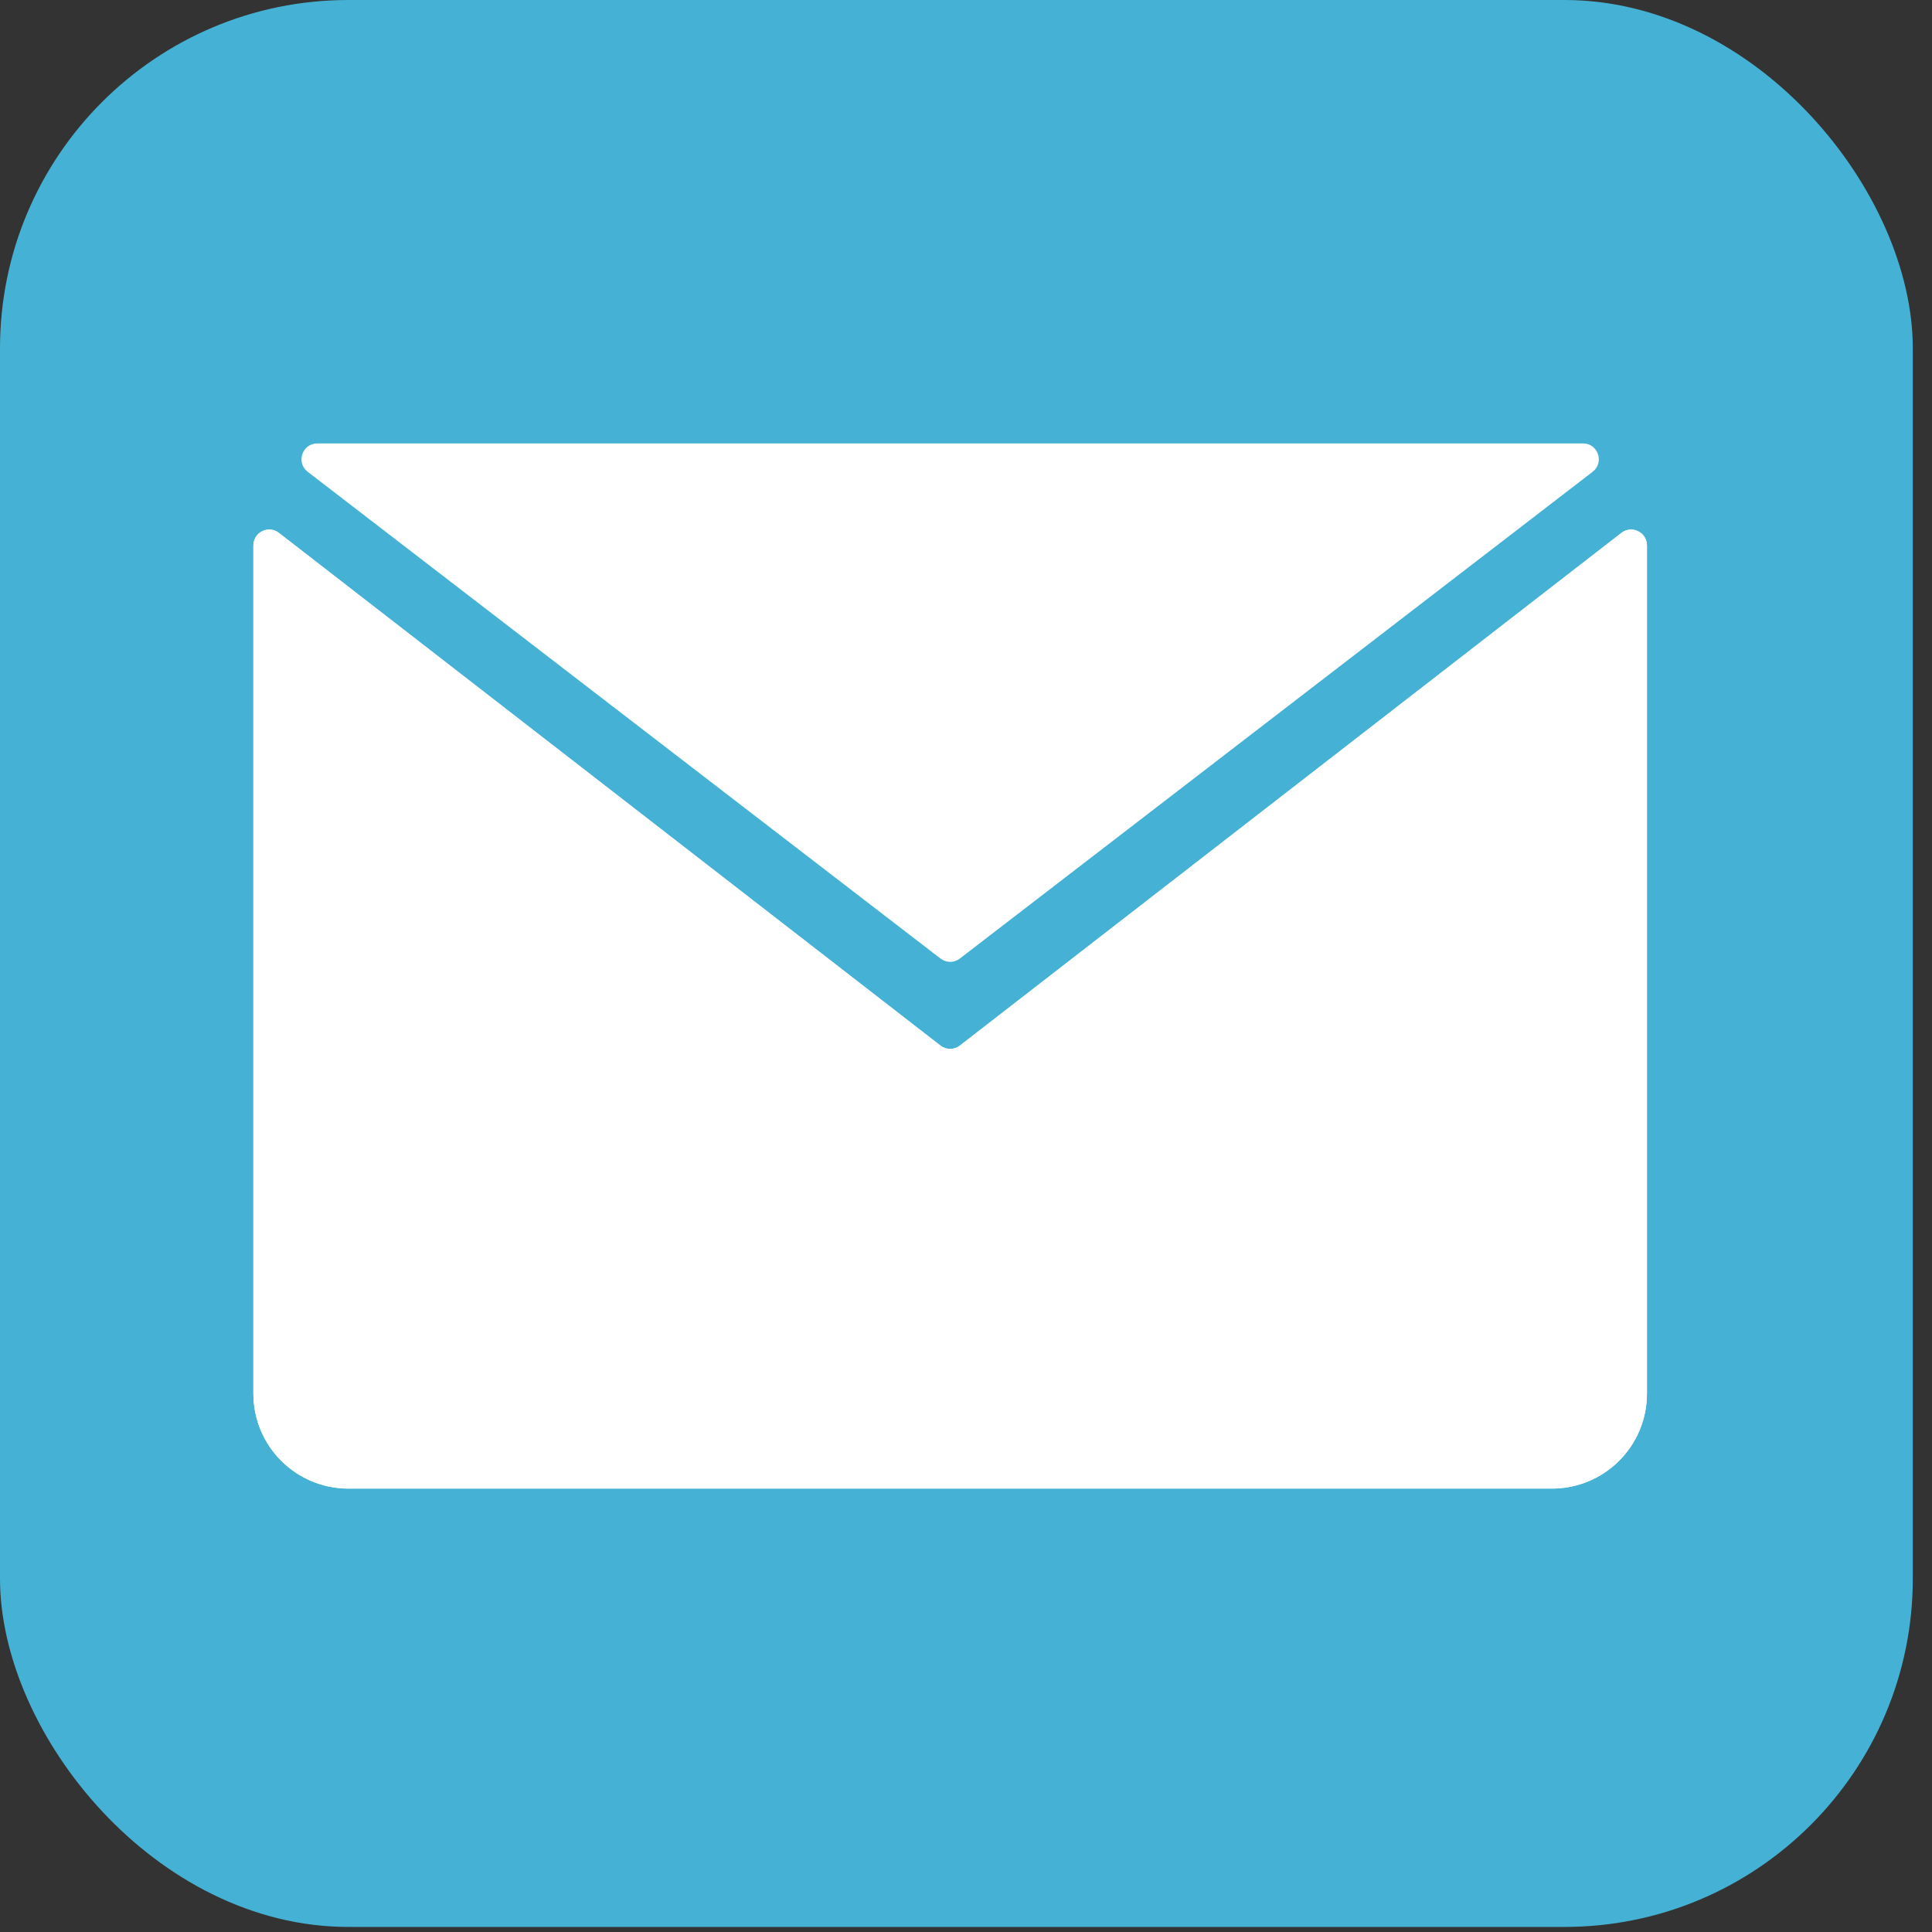
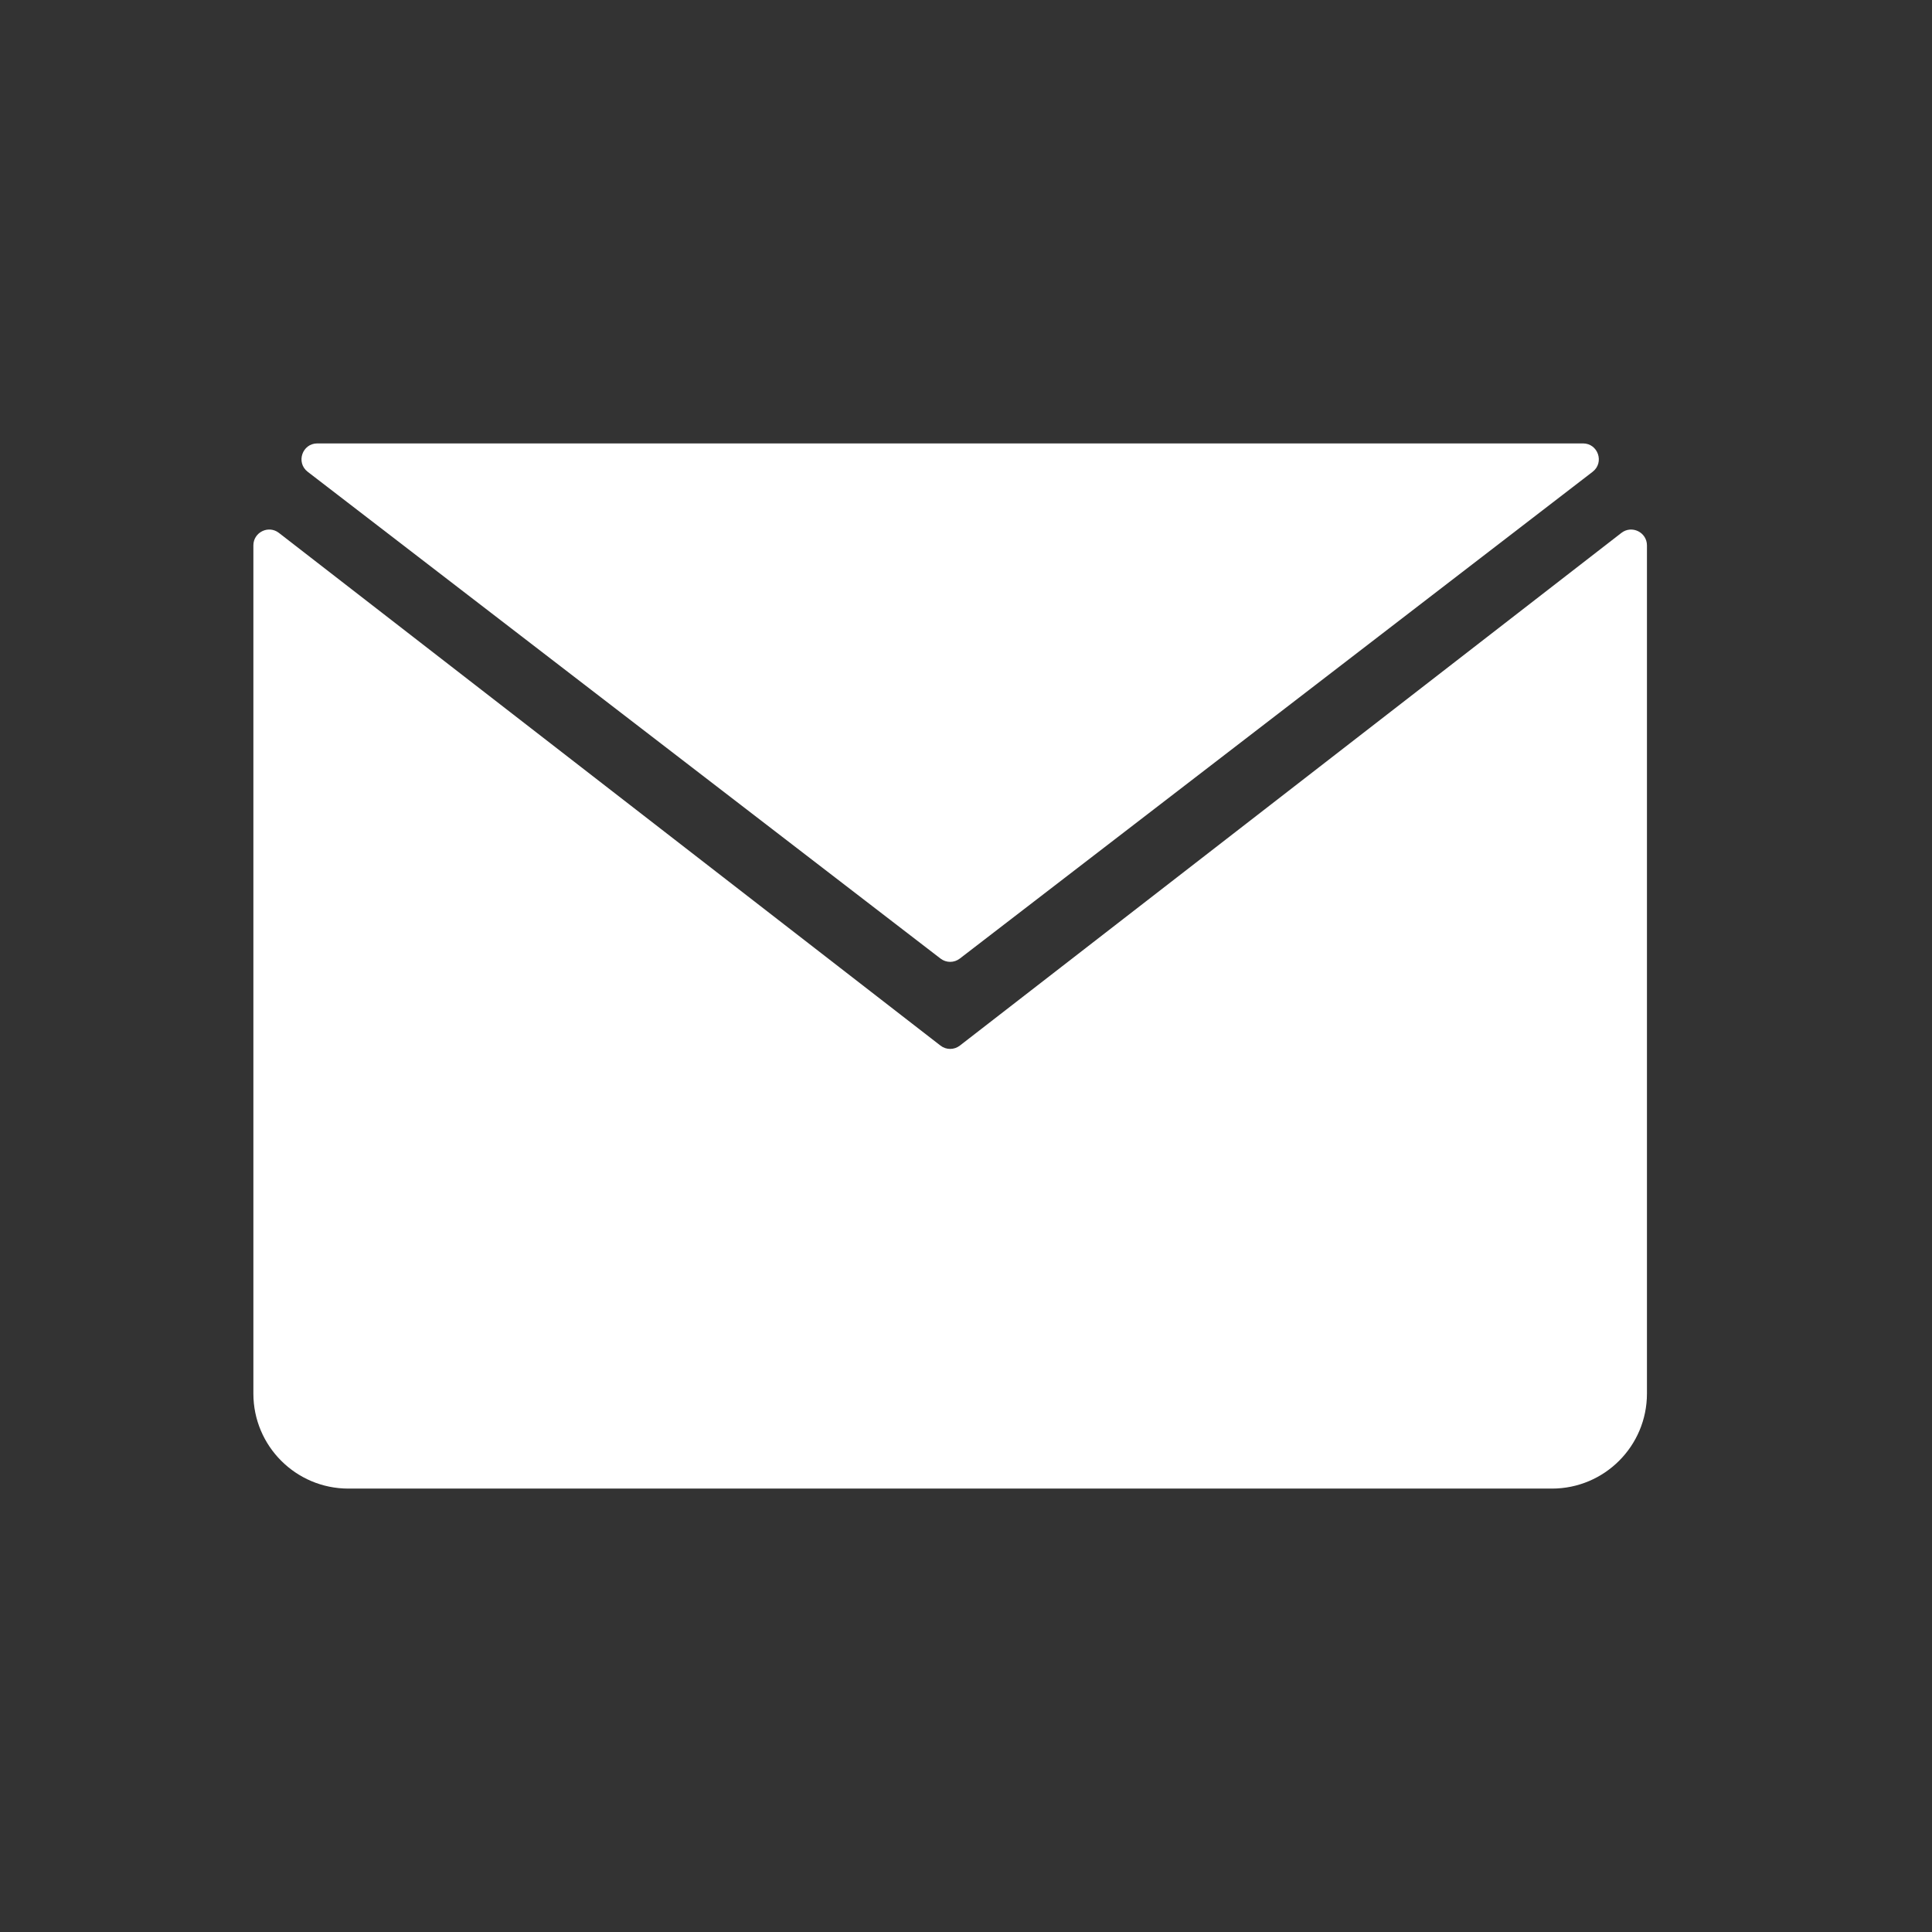
<svg xmlns="http://www.w3.org/2000/svg" width="61" height="61" viewBox="0 0 61 61" fill="none">
  <rect x="0" y="0" width="61" height="61" fill="#333333" stroke="none" />
-   <rect width="60.394" height="60.84" rx="11" fill="#45B2D5" />
  <path d="M29.695 30.265C29.875 30.404 30.125 30.404 30.305 30.265L50.285 14.896C50.663 14.605 50.457 14 49.98 14H10.02C9.542 14 9.337 14.605 9.715 14.896L29.695 30.265Z" fill="white" />
  <path d="M8 17.22C8 16.805 8.478 16.57 8.806 16.825L29.694 33.013C29.874 33.153 30.126 33.153 30.306 33.013L51.194 16.825C51.522 16.571 52 16.805 52 17.221V44C52 45.657 50.657 47 49 47H11C9.343 47 8 45.657 8 44V17.22Z" fill="white" />
-   <path d="M8 17.22C8 16.805 8.478 16.57 8.806 16.825L29.694 33.013C29.874 33.153 30.126 33.153 30.306 33.013L51.194 16.825C51.522 16.571 52 16.805 52 17.221V44C52 45.657 50.657 47 49 47H11C9.343 47 8 45.657 8 44V17.22Z" fill="white" />
</svg>